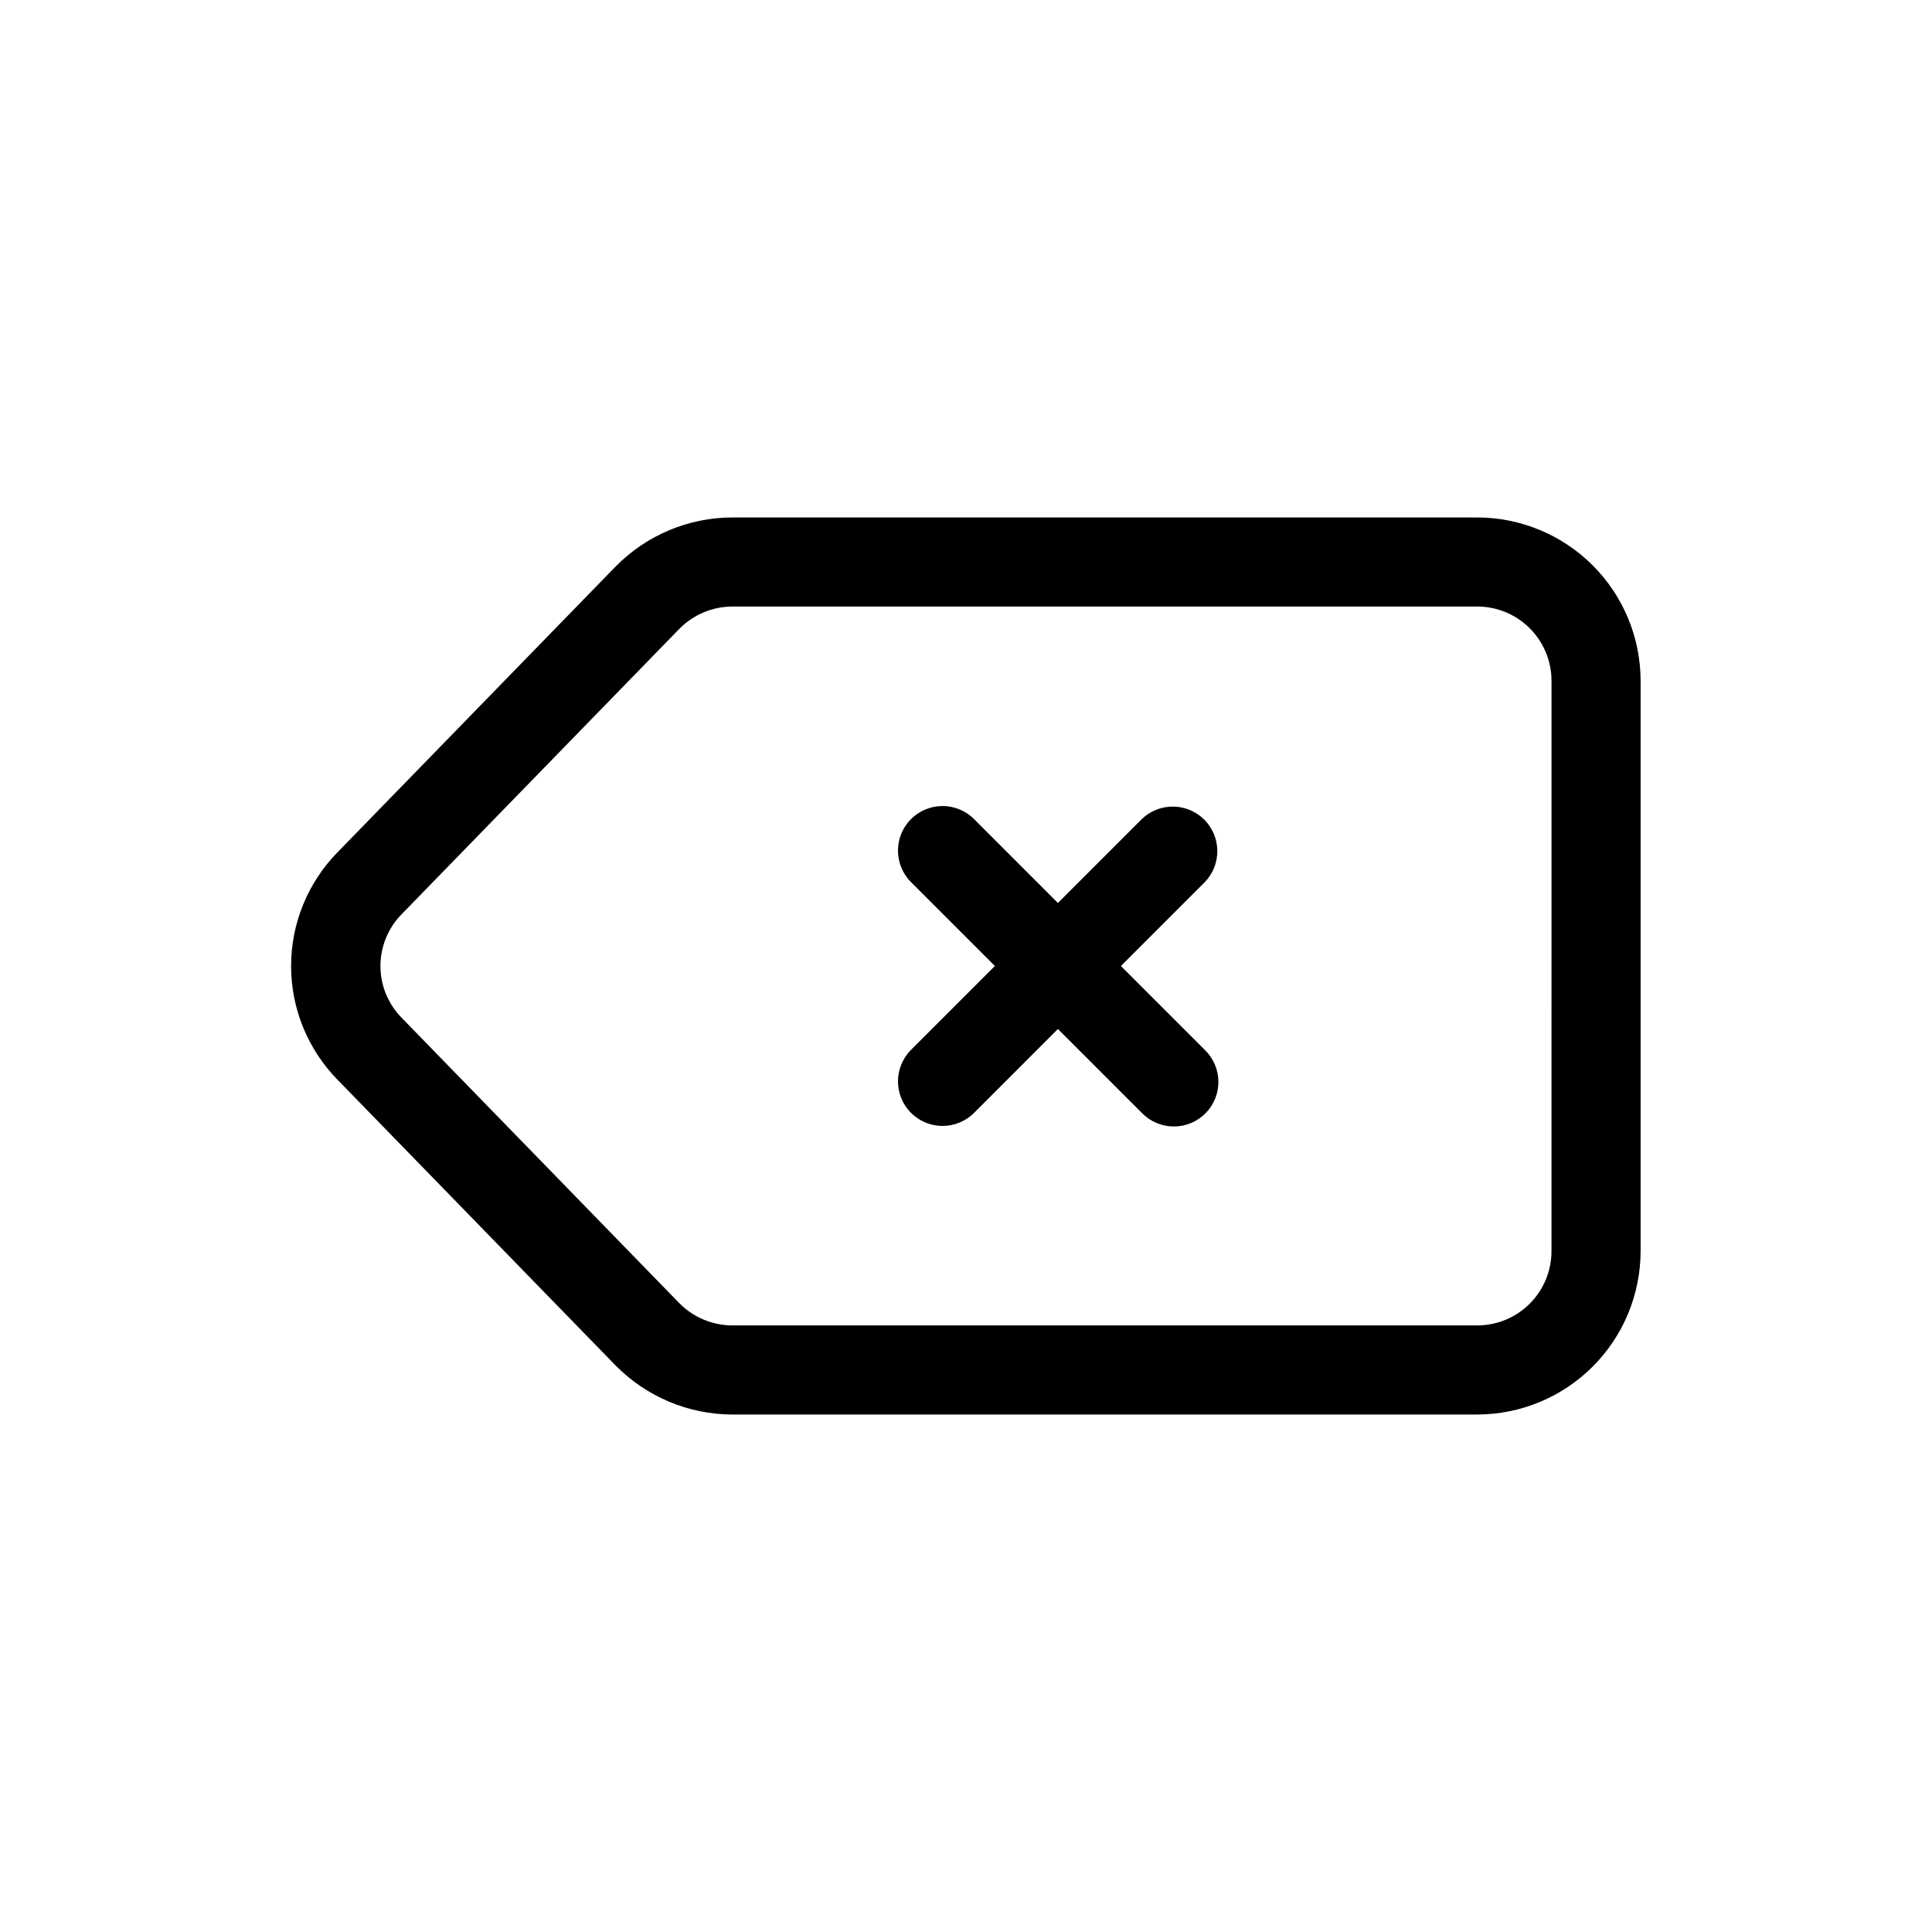
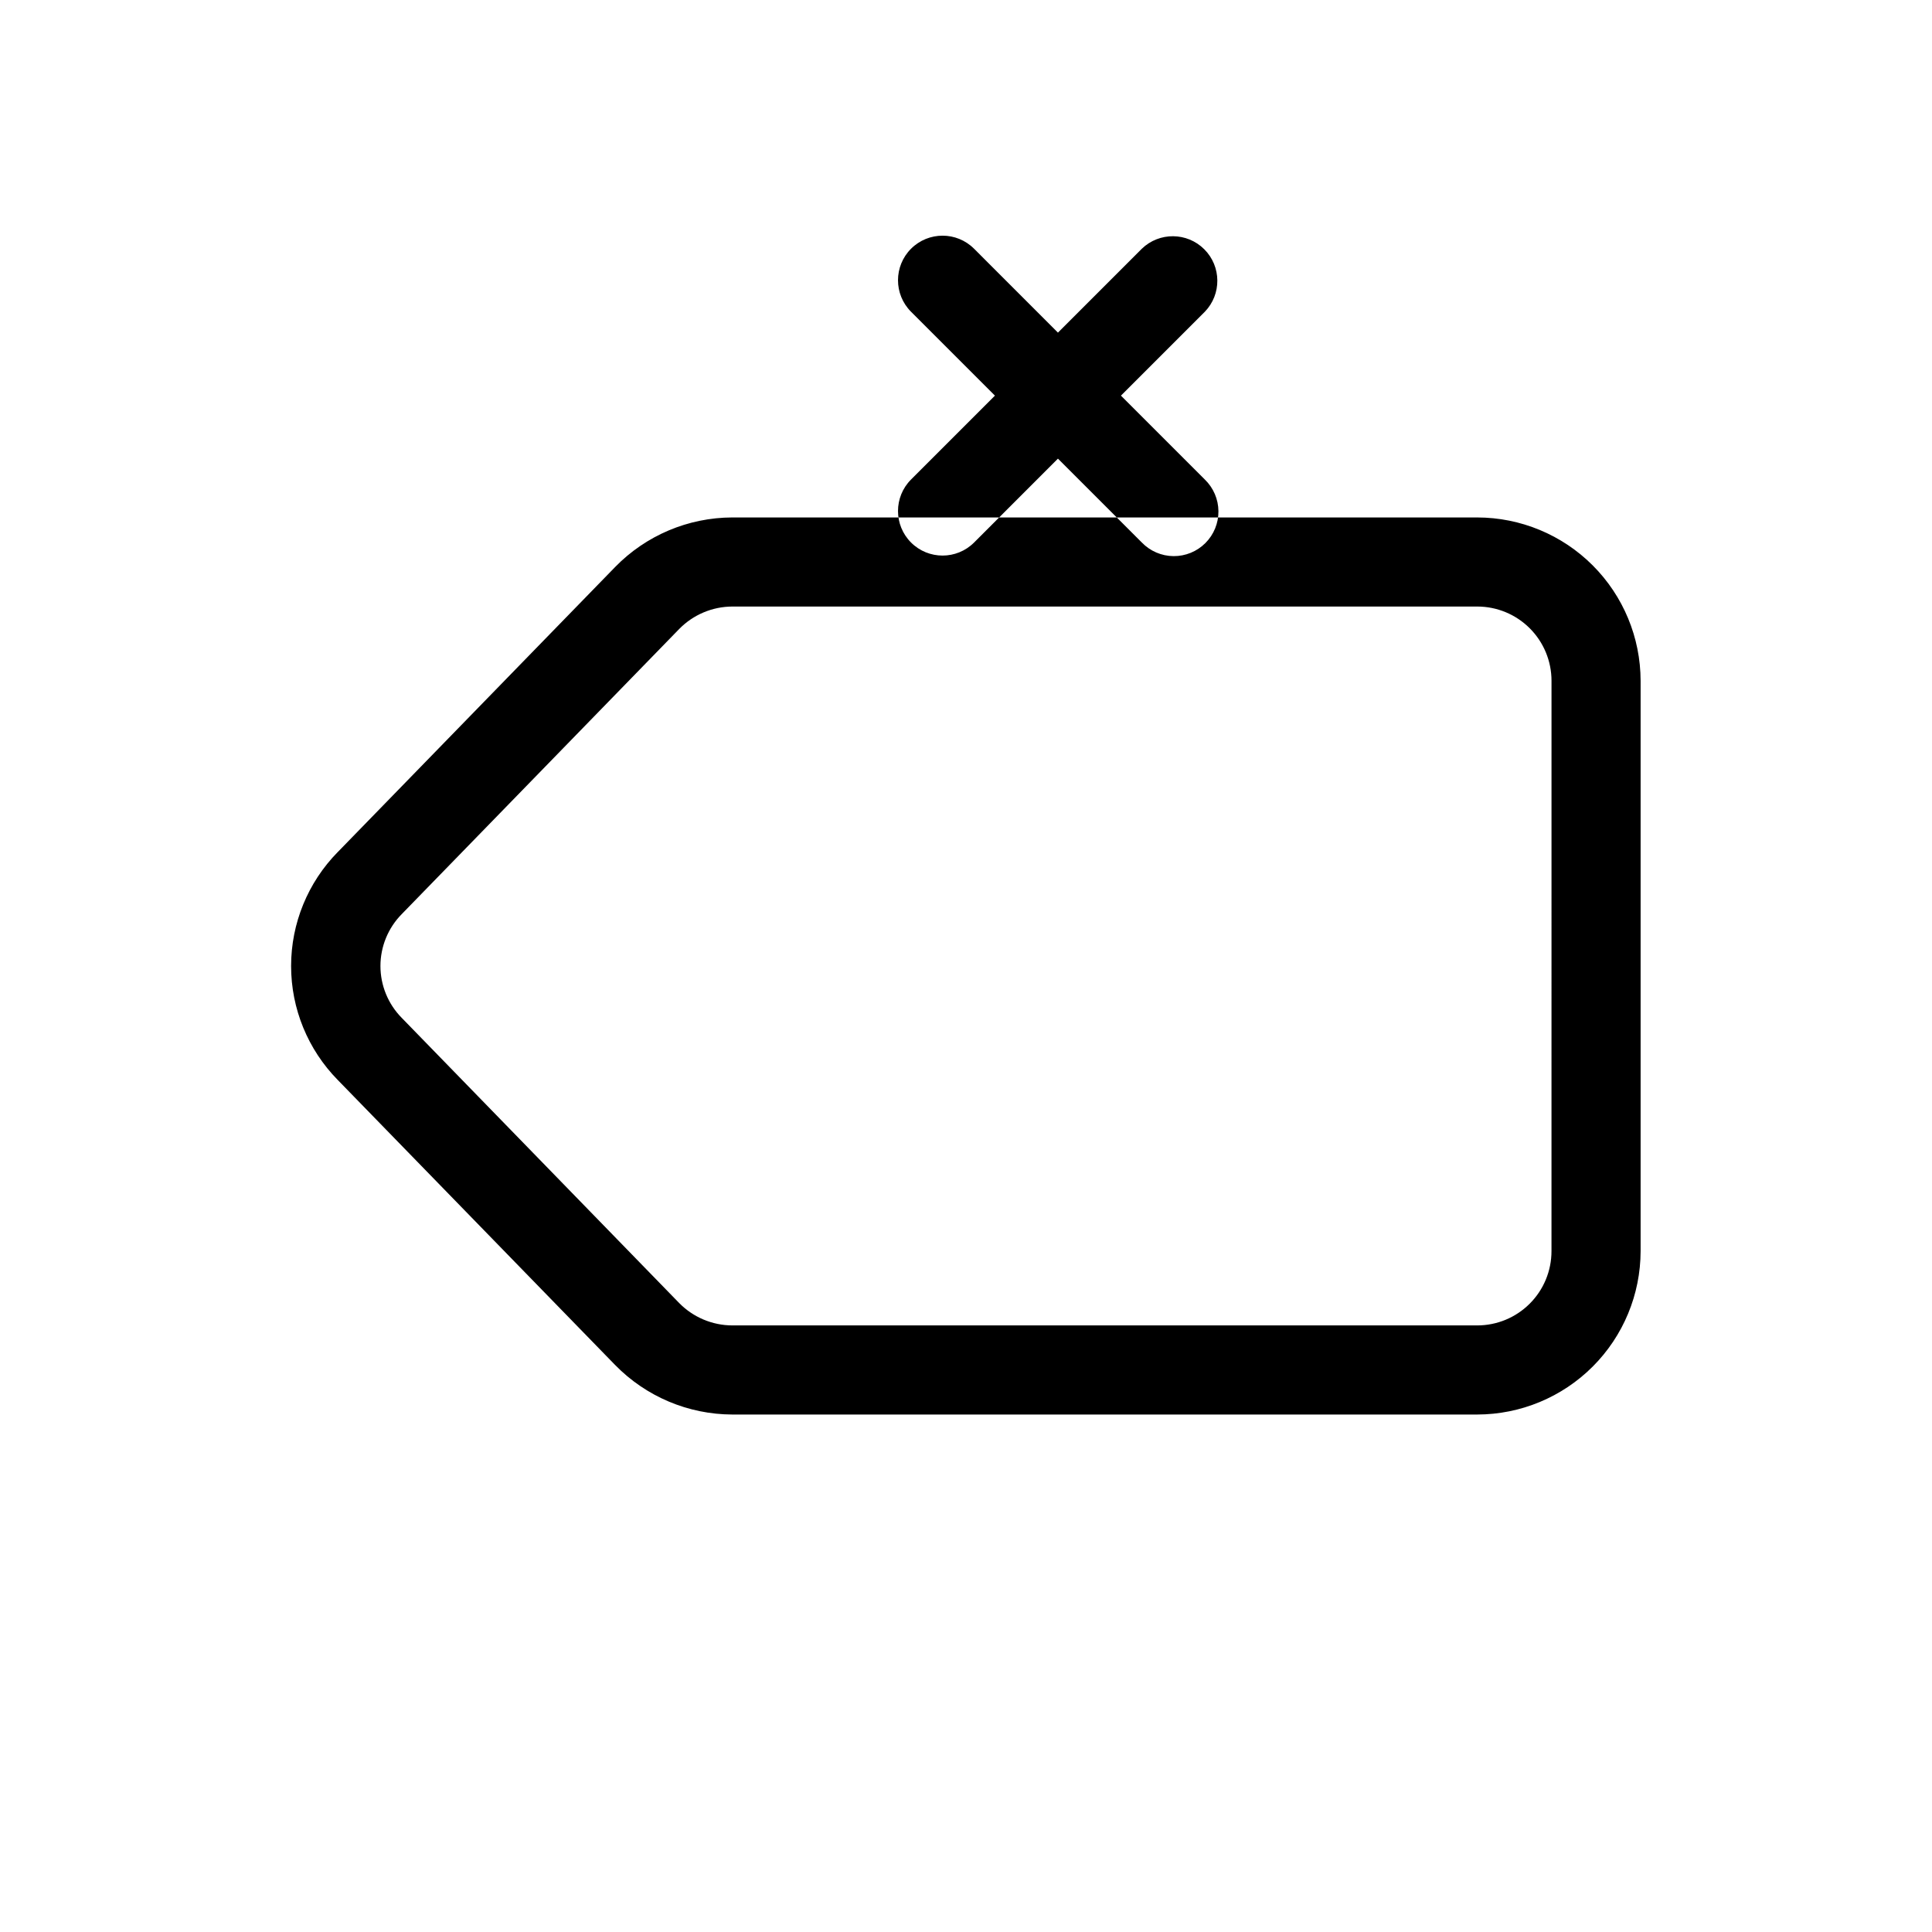
<svg xmlns="http://www.w3.org/2000/svg" fill="#000000" width="800px" height="800px" version="1.1" viewBox="144 144 512 512">
-   <path d="m535.48 281.13h-197.41c-11.688 0.027-22.867 4.754-31.031 13.113l-73.539 75.57h-0.004c-7.914 8.055-12.352 18.898-12.352 30.191 0 11.293 4.438 22.133 12.352 30.188l73.539 75.57h0.004c8.168 8.352 19.348 13.07 31.031 13.102h197.41c11.477-0.016 22.48-4.582 30.598-12.699 8.117-8.117 12.684-19.121 12.699-30.598v-151.14c-0.016-11.477-4.582-22.48-12.699-30.598-8.117-8.117-19.121-12.684-30.598-12.695zm19.68 194.44c0 5.219-2.074 10.227-5.766 13.914-3.688 3.691-8.695 5.766-13.914 5.766h-197.41c-5.312-0.016-10.395-2.164-14.109-5.961l-73.523-75.57c-3.598-3.66-5.617-8.586-5.617-13.719s2.019-10.062 5.617-13.723l73.539-75.57c3.711-3.801 8.797-5.953 14.109-5.969h197.4c5.219 0 10.227 2.074 13.914 5.766 3.691 3.691 5.766 8.695 5.766 13.914zm-91.875-97.801-22.23 22.23 22.23 22.23c2.277 2.199 3.578 5.223 3.606 8.391 0.027 3.164-1.219 6.211-3.457 8.449-2.242 2.242-5.285 3.488-8.453 3.461-3.168-0.027-6.191-1.328-8.391-3.606l-22.23-22.23-22.223 22.23c-4.613 4.613-12.09 4.613-16.703 0.004-4.609-4.609-4.613-12.086-0.004-16.699l22.23-22.23-22.23-22.23c-4.609-4.613-4.606-12.09 0.004-16.703 4.613-4.609 12.09-4.609 16.703 0.004l22.223 22.23 22.23-22.23c4.633-4.473 11.996-4.41 16.551 0.145 4.555 4.555 4.621 11.918 0.145 16.555z" />
+   <path d="m535.48 281.13h-197.41c-11.688 0.027-22.867 4.754-31.031 13.113l-73.539 75.57h-0.004c-7.914 8.055-12.352 18.898-12.352 30.191 0 11.293 4.438 22.133 12.352 30.188l73.539 75.57h0.004c8.168 8.352 19.348 13.07 31.031 13.102h197.41c11.477-0.016 22.48-4.582 30.598-12.699 8.117-8.117 12.684-19.121 12.699-30.598v-151.14c-0.016-11.477-4.582-22.48-12.699-30.598-8.117-8.117-19.121-12.684-30.598-12.695zm19.68 194.44c0 5.219-2.074 10.227-5.766 13.914-3.688 3.691-8.695 5.766-13.914 5.766h-197.41c-5.312-0.016-10.395-2.164-14.109-5.961l-73.523-75.57c-3.598-3.66-5.617-8.586-5.617-13.719s2.019-10.062 5.617-13.723l73.539-75.57c3.711-3.801 8.797-5.953 14.109-5.969h197.4c5.219 0 10.227 2.074 13.914 5.766 3.691 3.691 5.766 8.695 5.766 13.914m-91.875-97.801-22.23 22.23 22.23 22.23c2.277 2.199 3.578 5.223 3.606 8.391 0.027 3.164-1.219 6.211-3.457 8.449-2.242 2.242-5.285 3.488-8.453 3.461-3.168-0.027-6.191-1.328-8.391-3.606l-22.23-22.23-22.223 22.23c-4.613 4.613-12.09 4.613-16.703 0.004-4.609-4.609-4.613-12.086-0.004-16.699l22.23-22.23-22.23-22.23c-4.609-4.613-4.606-12.09 0.004-16.703 4.613-4.609 12.09-4.609 16.703 0.004l22.223 22.23 22.23-22.23c4.633-4.473 11.996-4.41 16.551 0.145 4.555 4.555 4.621 11.918 0.145 16.555z" />
</svg>